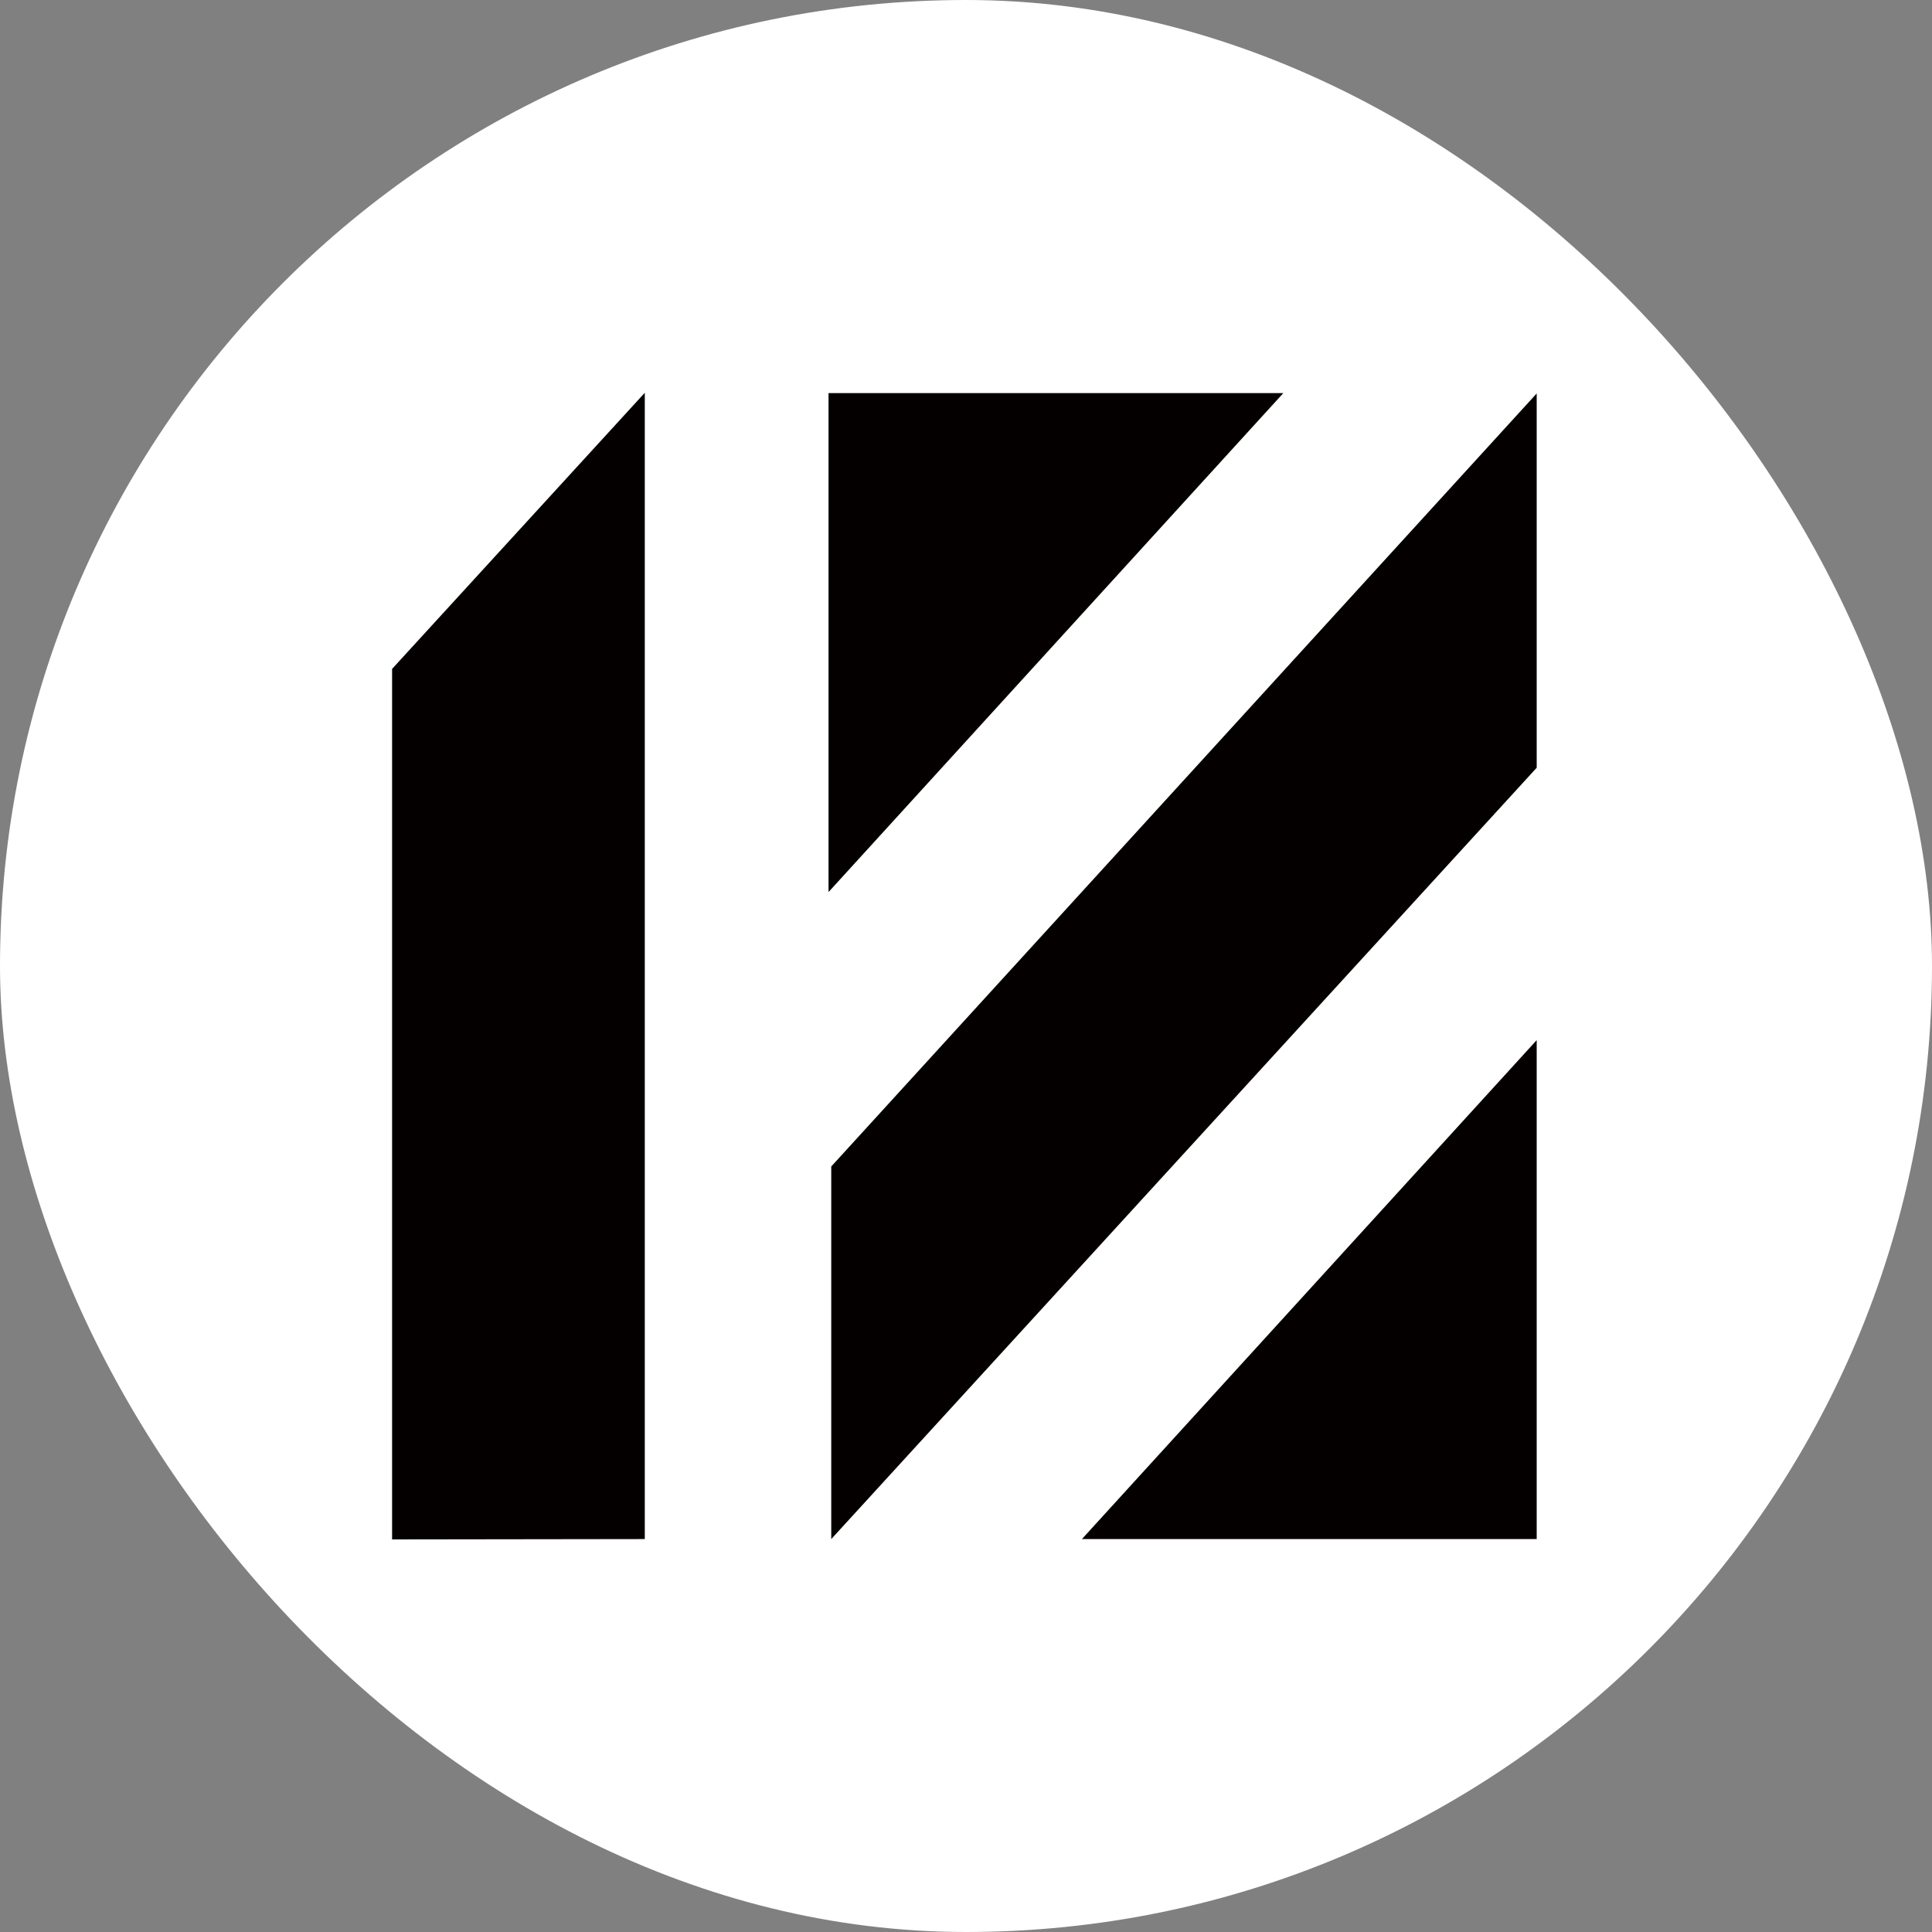
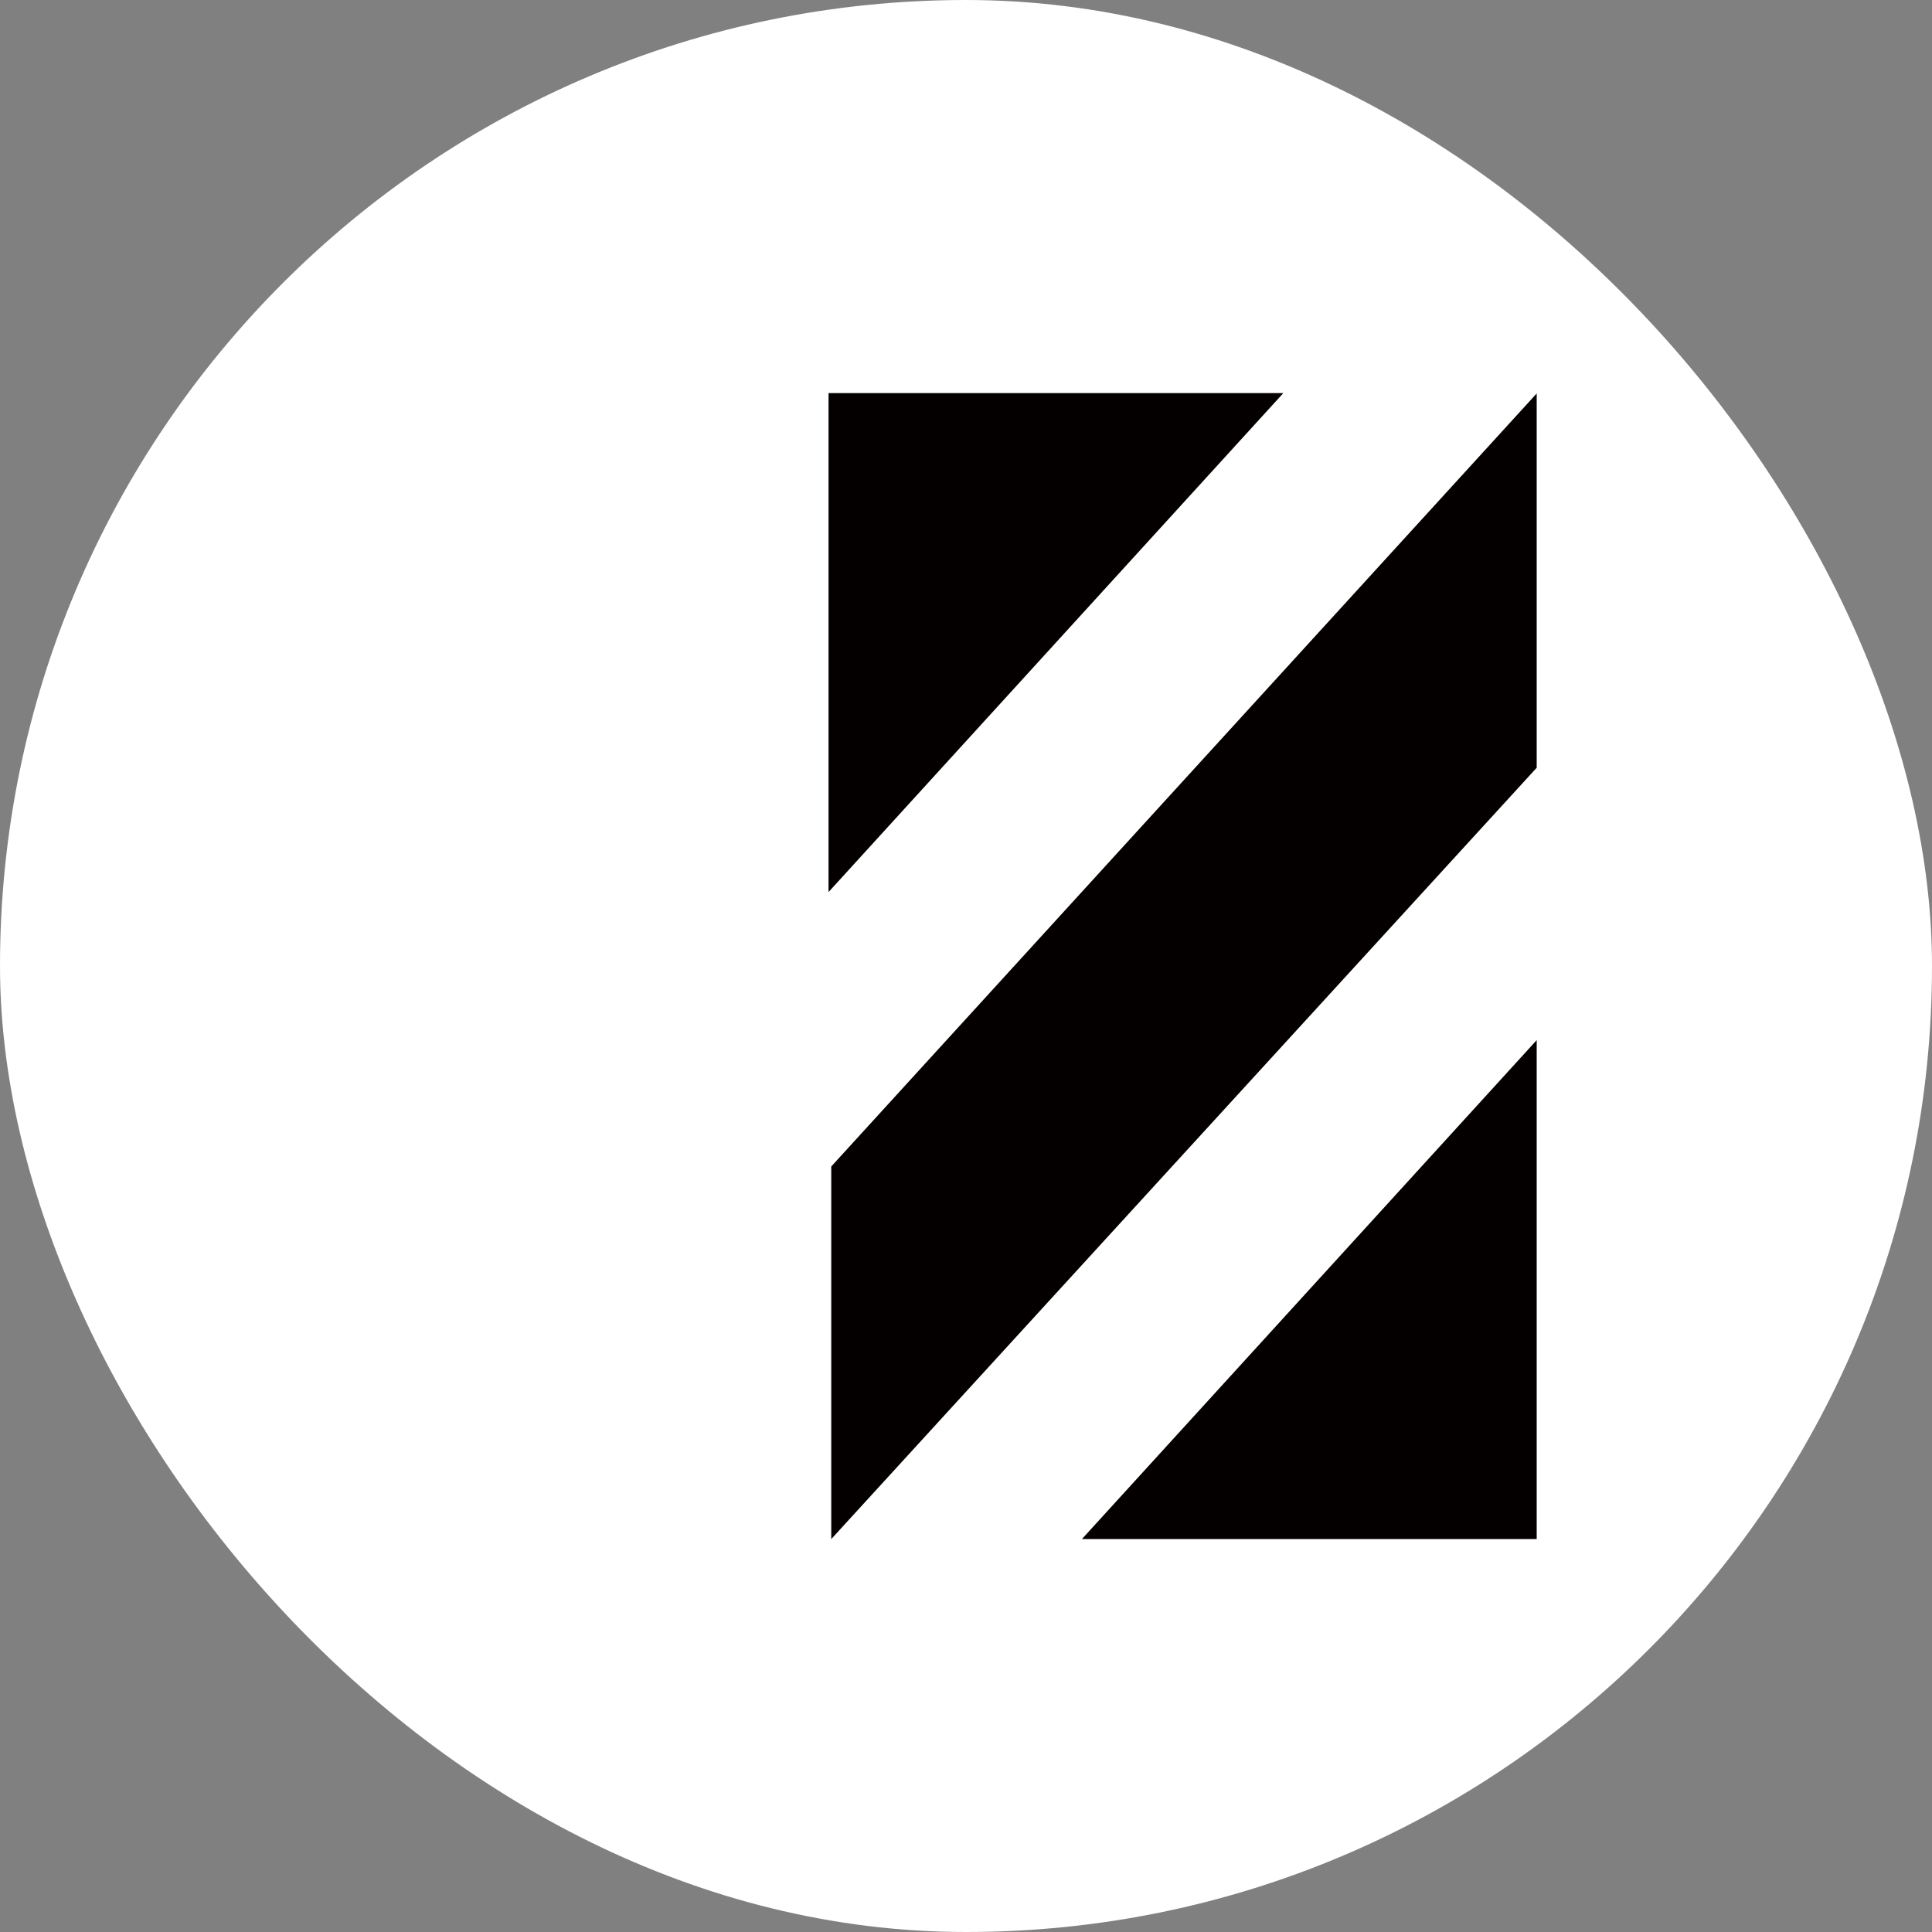
<svg xmlns="http://www.w3.org/2000/svg" version="1.1" width="1000" height="1000">
  <rect width="100%" height="100%" fill="#808080" stroke="none" />
  <g clip-path="url(#SvgjsClipPath1050)">
    <rect width="1000" height="1000" fill="#ffffff" />
    <g transform="matrix(1.758,0,0,1.758,50,50)">
      <svg version="1.1" width="512" height="512">
        <svg id="_レイヤー_1" version="1.1" viewBox="0 0 512 512">
          <defs>
            <style>
      .st0 {
        fill: #ccc;
      }

      .st1 {
        fill: #040000;
      }

      .st2 {
        fill: #fff;
      }

      .st3 {
        display: none;
      }
    </style>
            <clipPath id="SvgjsClipPath1050">
              <rect width="1000" height="1000" x="0" y="0" rx="500" ry="500" />
            </clipPath>
          </defs>
          <g class="st3">
-             <path class="st2" d="M256,504c-66.2,0-128.5-25.8-175.4-72.6-46.8-46.8-72.6-109.1-72.6-175.4S33.8,127.5,80.6,80.6,189.8,8,256,8s128.5,25.8,175.4,72.6c46.8,46.8,72.6,109.1,72.6,175.4s-25.8,128.5-72.6,175.4-109.1,72.6-175.4,72.6Z" />
-             <path class="st0" d="M256,16c32.4,0,63.8,6.3,93.4,18.9,28.6,12.1,54.2,29.4,76.3,51.4,22,22,39.4,47.7,51.4,76.3,12.5,29.6,18.9,61,18.9,93.4s-6.3,63.8-18.9,93.4c-12.1,28.6-29.4,54.2-51.4,76.3-22,22-47.7,39.4-76.3,51.4-29.6,12.5-61,18.9-93.4,18.9s-63.8-6.3-93.4-18.9c-28.6-12.1-54.2-29.4-76.3-51.4-22-22-39.4-47.7-51.4-76.3-12.5-29.6-18.9-61-18.9-93.4s6.3-63.8,18.9-93.4c12.1-28.6,29.4-54.2,51.4-76.3,22-22,47.7-39.4,76.3-51.4,29.6-12.5,61-18.9,93.4-18.9M256,0C114.6,0,0,114.6,0,256s114.6,256,256,256,256-114.6,256-256S397.4,0,256,0h0Z" />
-           </g>
+             </g>
          <g>
-             <polygon class="st1" points="87 424.8 161.4 424.7 161.4 87.2 87 168.5 87 424.8" />
            <polygon class="st1" points="215.5 87.3 215.5 234.2 349.4 87.3 215.5 87.3" />
            <polygon class="st1" points="424 424.7 424 277.8 290.1 424.7 424 424.7" />
            <polygon class="st1" points="216.3 315 216.3 424.7 424 197.6 424 87.4 216.3 315" />
          </g>
        </svg>
      </svg>
    </g>
  </g>
</svg>